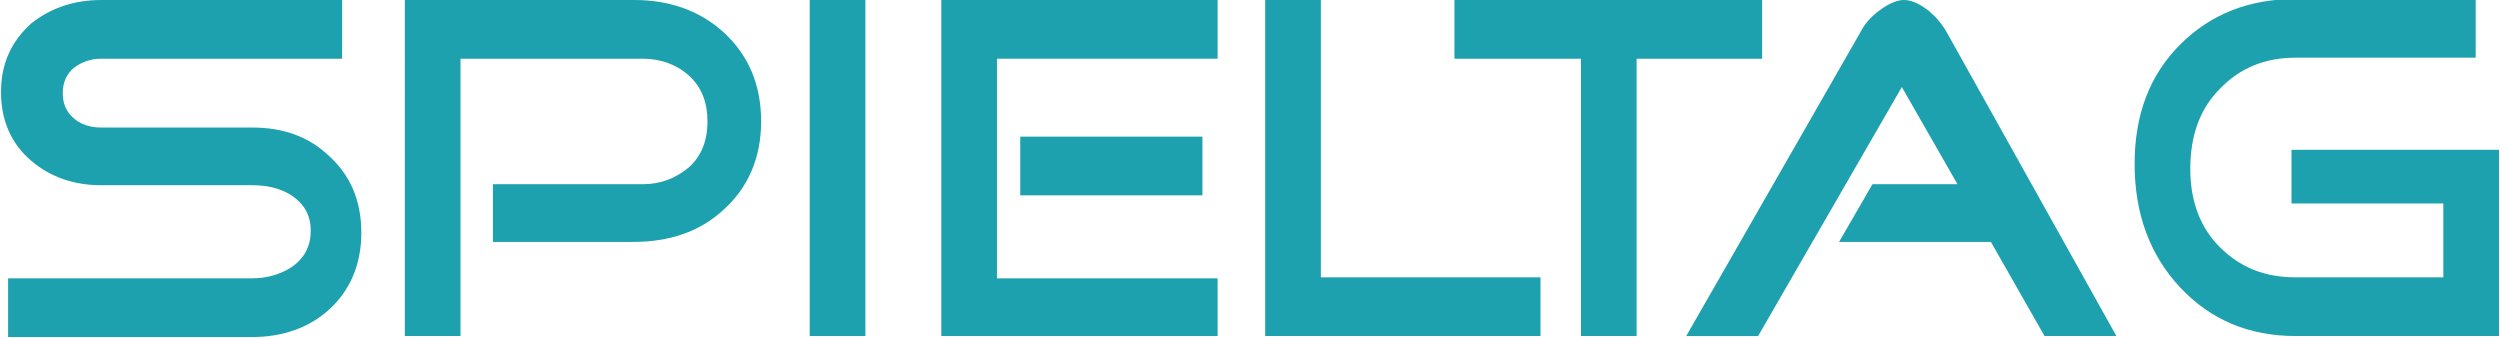
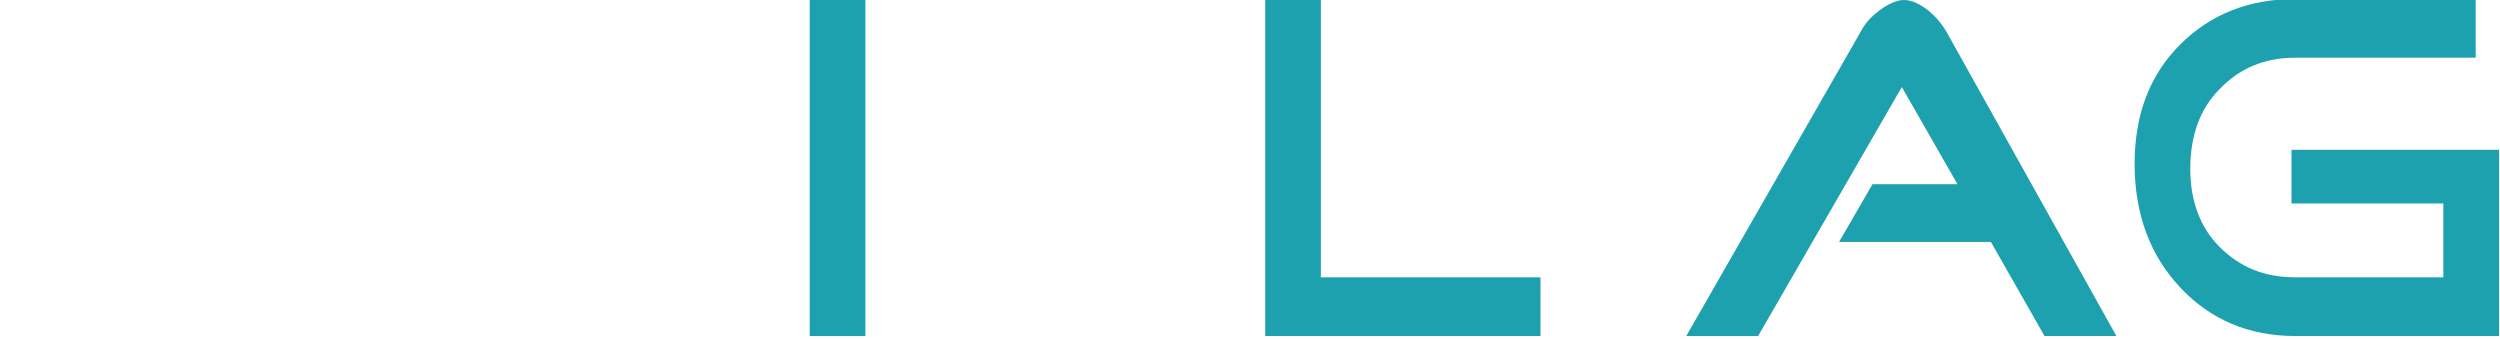
<svg xmlns="http://www.w3.org/2000/svg" version="1.1" id="Spieltag" x="0px" y="0px" width="247px" height="33.5px" viewBox="0 0 247 33.5" style="enable-background:new 0 0 247 33.5;" xml:space="preserve">
  <style type="text/css">
	.st0{fill:#1EA1AF;}
</style>
  <g>
-     <path class="st0" d="M35.7,23c0,3.1-1.1,5.7-3.2,7.6c-2,1.8-4.6,2.7-7.6,2.7H0.8v-5.8h24.1c1.5,0,2.8-0.4,3.9-1.1   c1.3-0.9,1.9-2.1,1.9-3.6s-0.6-2.6-1.9-3.5c-1.1-0.7-2.4-1-3.9-1H10c-2.7,0-5-0.8-6.9-2.4c-2-1.7-3-4-3-6.8c0-2.8,1-5,3-6.8   C5,0.8,7.3,0,10,0h23.8v5.8H10c-1,0-1.9,0.3-2.7,0.9C6.6,7.3,6.2,8.1,6.2,9.2c0,1.1,0.4,1.9,1.1,2.5c0.7,0.6,1.6,0.9,2.7,0.9h14.9   c3.1,0,5.6,0.9,7.6,2.8C34.6,17.3,35.7,19.8,35.7,23z" />
-     <path class="st0" d="M75.2,12c0,3.6-1.3,6.6-3.8,8.8c-2.3,2.1-5.3,3.1-8.8,3.1H48.7v-5.7h14.8c1.8,0,3.3-0.6,4.6-1.7   c1.2-1.1,1.8-2.6,1.8-4.5c0-1.9-0.6-3.4-1.8-4.5c-1.2-1.1-2.8-1.7-4.6-1.7h-18v27.4h-5.5V0h22.7c3.5,0,6.5,1.1,8.8,3.2   C73.9,5.4,75.2,8.3,75.2,12z" />
    <path class="st0" d="M85.5,33.2H80V0h5.5V33.2z" />
-     <path class="st0" d="M120.2,33.2H93V0h27.3v5.8H98.5v21.7h21.8V33.2z M118.8,19.3h-18v-5.8h18V19.3z" />
    <path class="st0" d="M152.2,33.2h-27.2V0h5.5v27.4h21.7V33.2z" />
-     <path class="st0" d="M174.1,5.8h-12.4v27.4h-5.5V5.8h-12.5V0h30.4V5.8z" />
    <path class="st0" d="M209.1,33.2l-7.1,0l-5.3-9.3h-15l3.3-5.7h8.4l-5.5-9.6l-14.2,24.6h-7.1l17.2-30c0.4-0.8,1-1.5,1.8-2.1   c0.9-0.7,1.8-1.1,2.5-1.1c0.8,0,1.6,0.4,2.5,1.1c0.7,0.6,1.3,1.3,1.8,2.2L209.1,33.2z" />
    <path class="st0" d="M246.9,33.2h-20.1c-4.6,0-8.4-1.6-11.4-4.8c-3-3.2-4.5-7.3-4.5-12.2c0-4.9,1.5-8.8,4.5-11.8   c3-3,6.8-4.5,11.4-4.5h17.8v5.8h-17.8c-3,0-5.5,1-7.5,3.1c-2,2-2.9,4.7-2.9,7.9c0,3.2,1,5.8,2.9,7.7c2,2,4.4,3,7.5,3h14.6v-7.3h-15   v-5.3h20.5V33.2z" />
  </g>
</svg>